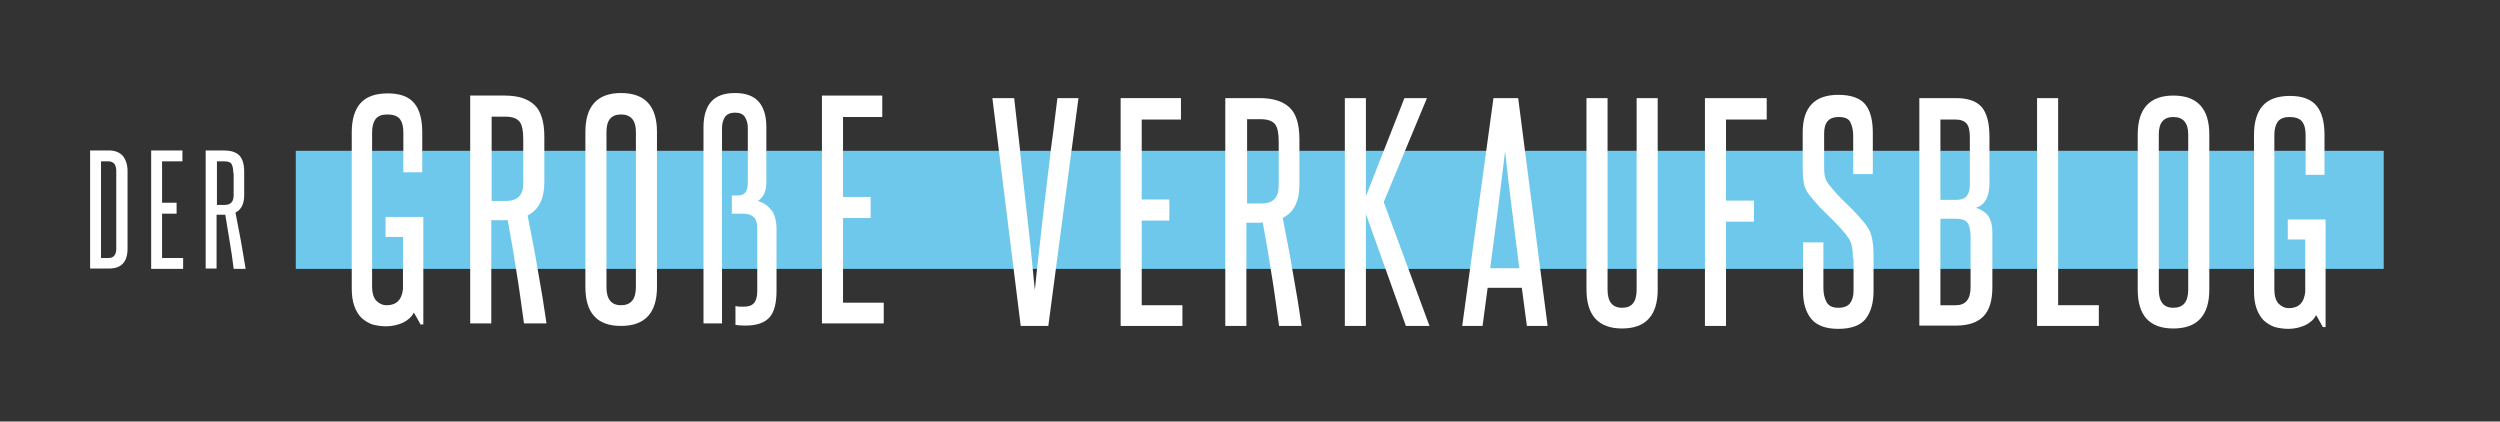
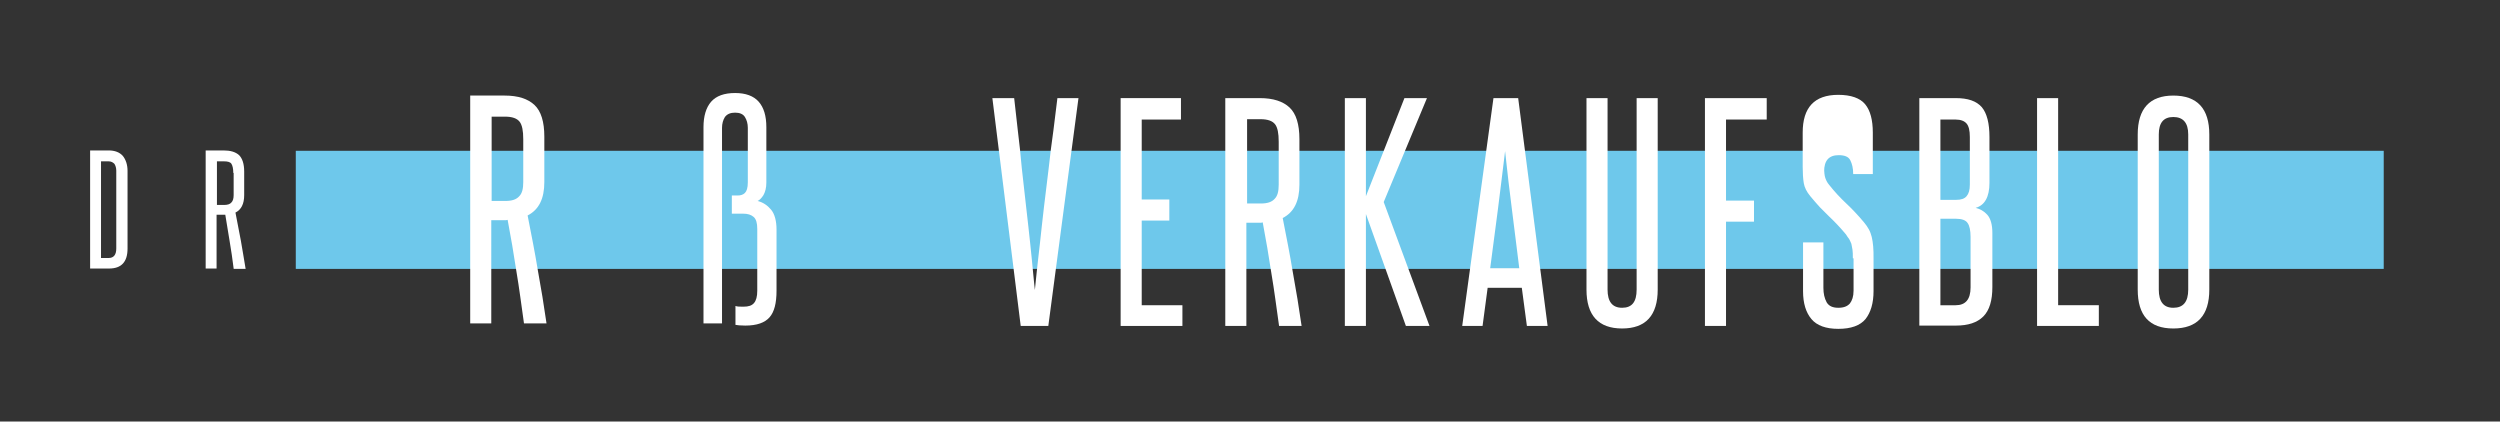
<svg xmlns="http://www.w3.org/2000/svg" version="1.1" id="Calque_1" x="0px" y="0px" width="688px" height="116px" viewBox="0 0 688 116" style="enable-background:new 0 0 688 116;" xml:space="preserve">
  <rect x="0" y="0" width="688" height="116" fill="#333333" stroke="none" />
  <style type="text/css">
	.st0{fill:#6EC8EB;}
	.st1{fill:#FFFFFF;}
</style>
  <g>
    <rect x="81.4" y="41.5" class="st0" width="574.6" height="32.5" />
    <g>
      <path class="st1" d="M24.8,73.9V41.4h5.1c1.7,0,3,0.5,3.9,1.5c0.8,1,1.3,2.4,1.3,4.1v21.4c0,3.7-1.7,5.5-5.1,5.5H24.8z M32,47    c0-0.8-0.2-1.4-0.5-1.9c-0.4-0.4-0.9-0.7-1.6-0.7h-2.1V71h2.1c1.4,0,2.1-0.9,2.1-2.6V47z" />
-       <path class="st1" d="M41.6,73.9V41.4h8.6v3h-5.6v11.4h4v3h-4V71h5.8v3H41.6z" />
      <path class="st1" d="M64.3,73.9c-0.3-2.6-0.7-5-1.1-7.5c-0.4-2.4-0.8-4.9-1.2-7.3c-0.1,0-0.3,0-0.4,0c-0.1,0-0.2,0-0.4,0h-1.6    v14.8h-3V41.4h4.9c1.9,0,3.3,0.4,4.3,1.3c0.9,0.9,1.4,2.4,1.4,4.5v6.5c0,2.4-0.8,4-2.4,4.8c0.5,2.6,1,5.2,1.5,7.8    c0.4,2.5,0.9,5.1,1.3,7.7H64.3z M64.2,47.6c0-1.2-0.2-2-0.5-2.5c-0.3-0.5-1-0.7-2.1-0.7h-1.9v12h2c0.9,0,1.6-0.2,2-0.7    c0.4-0.4,0.6-1.1,0.6-2V47.6z" />
    </g>
-     <path class="st1" d="M115.8,89.4l-1.9-3.4c-0.6,1.2-1.6,2.1-3,2.8c-1.4,0.6-2.9,1-4.6,1c-1.4,0-2.6-0.2-3.8-0.5   c-1.1-0.4-2.1-1-3-1.8c-0.8-0.8-1.5-1.9-2-3.3c-0.5-1.4-0.7-3-0.7-5V36.4c0-3.5,0.8-6.2,2.4-8c1.6-1.8,4.1-2.7,7.5-2.7   c3.4,0,5.8,0.9,7.3,2.7c1.5,1.8,2.2,4.5,2.2,8v11h-5.2v-11c0-1.6-0.3-2.8-1-3.7c-0.7-0.8-1.8-1.2-3.4-1.2c-1.5,0-2.5,0.4-3.2,1.2   c-0.6,0.8-1,2-1,3.7V79c0,1.6,0.4,2.9,1.1,3.7c0.8,0.8,1.7,1.3,2.9,1.3c2.7,0,4.2-1.5,4.5-4.5V65.2h-4.8v-5.5h10.4v29.6H115.8z" />
    <path class="st1" d="M144.2,89c-0.7-4.9-1.3-9.7-2.1-14.4c-0.7-4.6-1.5-9.4-2.4-14.1c-0.3,0.1-0.5,0.1-0.7,0.1c-0.2,0-0.4,0-0.7,0   h-3.1V89h-5.8V26.3h9.5c3.7,0,6.4,0.9,8.2,2.6c1.8,1.7,2.7,4.6,2.7,8.7v12.5c0,4.6-1.5,7.6-4.6,9.2c1,5.1,2,10.1,2.8,15   c0.9,4.9,1.7,9.8,2.4,14.7H144.2z M144,38.3c0-2.3-0.3-3.9-1-4.8c-0.7-0.9-2-1.4-4-1.4h-3.7v23.2h3.8c1.8,0,3-0.4,3.8-1.3   c0.8-0.8,1.1-2.1,1.1-3.9V38.3z" />
-     <path class="st1" d="M161.1,36.3c0-7.1,3.3-10.7,9.8-10.7c6.6,0,9.9,3.6,9.9,10.7V79c0,7.1-3.3,10.7-9.9,10.7   c-6.6,0-9.8-3.6-9.8-10.7V36.3z M175,36.3c0-3.2-1.4-4.8-4.1-4.8c-2.7,0-4,1.6-4,4.8V79c0,3.3,1.3,5,4,5c2.7,0,4.1-1.6,4.1-5V36.3z   " />
    <path class="st1" d="M202.4,84.2c0.5,0.2,1.2,0.2,2.2,0.2c1.4,0,2.3-0.3,2.9-1c0.6-0.7,0.9-1.8,0.9-3.4V63c0-1.6-0.3-2.7-1-3.3   c-0.7-0.6-1.6-0.9-2.9-0.9h-3.1v-5h1.6c0.8,0,1.5-0.2,2-0.7c0.5-0.5,0.8-1.4,0.8-2.9V35.2c0-1.2-0.3-2.2-0.8-3   c-0.5-0.8-1.4-1.2-2.7-1.2c-1.3,0-2.2,0.4-2.8,1.2c-0.5,0.8-0.8,1.8-0.8,3V89h-5.1V35c0-3,0.7-5.4,2.1-7c1.4-1.6,3.6-2.4,6.6-2.4   c2.9,0,5.1,0.8,6.5,2.4c1.4,1.6,2.1,3.9,2.1,7v15.2c0,1.5-0.3,2.6-0.8,3.5c-0.5,0.8-1.1,1.4-1.6,1.6c1.5,0.4,2.7,1.2,3.7,2.4   c1,1.2,1.5,3.1,1.5,5.5V80c0,3.4-0.6,5.8-1.9,7.3c-1.3,1.5-3.5,2.3-6.7,2.3c-1.3,0-2.2-0.1-2.7-0.2L202.4,84.2z" />
-     <path class="st1" d="M226.2,89V26.3h16.6v5.9H232v22h7.6V60H232v23.3h11.2V89H226.2z" />
    <g>
      <path class="st1" d="M280.9,89.7L273.1,27h6c0.3,2.6,0.6,5.5,1,8.9c0.4,3.3,0.8,6.8,1.1,10.4c0.4,3.6,0.8,7.1,1.2,10.7    c0.4,3.6,0.8,6.9,1.1,9.9c0.3,3,0.6,5.7,0.8,8s0.4,3.9,0.5,4.9c0.1-1,0.3-2.7,0.5-4.9c0.3-2.3,0.5-4.9,0.9-8    c0.3-3,0.7-6.3,1.1-9.9c0.4-3.6,0.9-7.1,1.3-10.7c0.4-3.6,0.8-7,1.3-10.4c0.4-3.3,0.8-6.3,1.1-8.9h5.8l-8.3,62.7H280.9z" />
      <path class="st1" d="M308.4,89.7V27H325v5.9h-10.8v22h7.6v5.8h-7.6V84h11.2v5.7H308.4z" />
      <path class="st1" d="M352,89.7c-0.7-4.9-1.3-9.7-2.1-14.4c-0.7-4.6-1.5-9.4-2.4-14.1c-0.3,0.1-0.5,0.1-0.7,0.1c-0.2,0-0.4,0-0.7,0    h-3.1v28.4h-5.8V27h9.5c3.7,0,6.4,0.9,8.2,2.6c1.8,1.7,2.7,4.6,2.7,8.7v12.5c0,4.6-1.5,7.6-4.6,9.2c1,5.1,2,10.1,2.8,15    c0.9,4.9,1.7,9.8,2.4,14.7H352z M351.9,39c0-2.3-0.3-3.9-1-4.8c-0.7-0.9-2-1.4-4-1.4h-3.7V56h3.8c1.8,0,3-0.4,3.8-1.3    c0.8-0.8,1.1-2.1,1.1-3.9V39z" />
      <path class="st1" d="M386.9,89.7l-11-30.8v30.8h-5.8V27h5.8v27l10.6-27h6.2l-11.9,28.6l12.6,34.1H386.9z" />
      <path class="st1" d="M420.2,89.7l-1.4-10.5h-9.4l-1.4,10.5h-5.6l8.6-62.7h6.8l8.1,62.7H420.2z M418.1,73.8c-0.7-5.4-1.3-10.7-2-16    c-0.7-5.3-1.3-10.7-1.9-16.2c-0.7,5.5-1.3,10.9-2,16.2c-0.7,5.3-1.4,10.6-2.1,16H418.1z" />
      <path class="st1" d="M450.4,27h5.8v52.7c0,7.1-3.3,10.7-9.8,10.7s-9.8-3.6-9.8-10.7V27h5.8v52.7c0,3.3,1.3,5,4,5c2.7,0,4-1.6,4-5    V27z" />
      <path class="st1" d="M469.2,89.7V27h17v5.9H475v22.3h7.7V61H475v28.7H469.2z" />
-       <path class="st1" d="M509.9,71.1c0-1,0-1.8-0.1-2.4c-0.1-0.6-0.2-1.1-0.3-1.6c-0.2-0.5-0.4-0.9-0.6-1.3c-0.3-0.4-0.6-0.8-0.9-1.3    c-0.8-0.9-1.5-1.8-2.3-2.6c-0.8-0.8-1.5-1.6-2.4-2.4c-0.8-0.8-1.6-1.6-2.5-2.5c-0.8-0.9-1.7-1.9-2.6-3c-1-1.2-1.6-2.4-1.8-3.6    c-0.2-1.2-0.3-2.8-0.3-4.5v-9.4c0-6.9,3.2-10.4,9.8-10.4c3.5,0,6,0.9,7.4,2.6c1.4,1.7,2.1,4.3,2.1,7.8v11.4h-5.4V37.4    c0-1.6-0.3-2.8-0.8-3.8c-0.5-1-1.6-1.4-3.2-1.4c-2.7,0-4,1.5-4,4.5V46c0,1.3,0.1,2.3,0.3,2.9c0.2,0.6,0.5,1.3,1.1,2    c1.5,1.9,3.1,3.6,4.7,5.1c1.6,1.5,3.2,3.2,4.8,5.1c0.6,0.7,1,1.3,1.4,2c0.4,0.7,0.6,1.4,0.8,2.1c0.2,0.8,0.3,1.6,0.4,2.6    c0.1,1,0.1,2.1,0.1,3.3v9c0,3.4-0.8,5.9-2.2,7.7c-1.5,1.8-4,2.7-7.5,2.7c-3.4,0-5.9-0.9-7.4-2.7c-1.5-1.8-2.3-4.3-2.3-7.7V66.7    h5.6v12.5c0,1.6,0.3,2.9,0.9,4c0.6,1,1.6,1.5,3.2,1.5c1.5,0,2.5-0.4,3.2-1.2c0.6-0.8,1-1.9,1-3.5V71.1z" />
+       <path class="st1" d="M509.9,71.1c0-1,0-1.8-0.1-2.4c-0.1-0.6-0.2-1.1-0.3-1.6c-0.2-0.5-0.4-0.9-0.6-1.3c-0.3-0.4-0.6-0.8-0.9-1.3    c-0.8-0.9-1.5-1.8-2.3-2.6c-0.8-0.8-1.5-1.6-2.4-2.4c-0.8-0.8-1.6-1.6-2.5-2.5c-0.8-0.9-1.7-1.9-2.6-3c-1-1.2-1.6-2.4-1.8-3.6    c-0.2-1.2-0.3-2.8-0.3-4.5v-9.4c0-6.9,3.2-10.4,9.8-10.4c3.5,0,6,0.9,7.4,2.6c1.4,1.7,2.1,4.3,2.1,7.8v11.4h-5.4c0-1.6-0.3-2.8-0.8-3.8c-0.5-1-1.6-1.4-3.2-1.4c-2.7,0-4,1.5-4,4.5V46c0,1.3,0.1,2.3,0.3,2.9c0.2,0.6,0.5,1.3,1.1,2    c1.5,1.9,3.1,3.6,4.7,5.1c1.6,1.5,3.2,3.2,4.8,5.1c0.6,0.7,1,1.3,1.4,2c0.4,0.7,0.6,1.4,0.8,2.1c0.2,0.8,0.3,1.6,0.4,2.6    c0.1,1,0.1,2.1,0.1,3.3v9c0,3.4-0.8,5.9-2.2,7.7c-1.5,1.8-4,2.7-7.5,2.7c-3.4,0-5.9-0.9-7.4-2.7c-1.5-1.8-2.3-4.3-2.3-7.7V66.7    h5.6v12.5c0,1.6,0.3,2.9,0.9,4c0.6,1,1.6,1.5,3.2,1.5c1.5,0,2.5-0.4,3.2-1.2c0.6-0.8,1-1.9,1-3.5V71.1z" />
      <path class="st1" d="M528.2,89.7V27h10c3.4,0,5.7,0.8,7.2,2.5c1.4,1.7,2.1,4.4,2.1,8.2v12.6c0,3.9-1.3,6.2-3.8,6.9    c1.2,0.3,2.3,0.9,3.2,1.9c0.9,1,1.4,2.7,1.4,5v14.9c0,3.7-0.8,6.4-2.5,8.1c-1.7,1.7-4.2,2.5-7.5,2.5H528.2z M542.1,37.7    c0-1.8-0.3-3-0.9-3.7c-0.6-0.7-1.6-1.1-3-1.1H534V55h4.3c1.4,0,2.3-0.3,2.9-1c0.6-0.7,0.9-1.7,0.9-3.2V37.7z M542.3,65.2    c0-1.8-0.3-3.1-0.8-3.8c-0.5-0.8-1.6-1.2-3.2-1.2H534V84h4.2c2.7,0,4.1-1.6,4.1-4.9V65.2z" />
      <path class="st1" d="M560.6,89.7V27h5.8v57h11.2v5.7H560.6z" />
      <path class="st1" d="M588.3,37c0-7.1,3.3-10.7,9.8-10.7c6.6,0,9.9,3.6,9.9,10.7v42.7c0,7.1-3.3,10.7-9.9,10.7    c-6.6,0-9.8-3.6-9.8-10.7V37z M602.2,37c0-3.2-1.4-4.8-4.1-4.8c-2.7,0-4,1.6-4,4.8v42.7c0,3.3,1.3,5,4,5c2.7,0,4.1-1.6,4.1-5V37z" />
-       <path class="st1" d="M639.3,90.1l-1.9-3.4c-0.6,1.2-1.6,2.1-3,2.8c-1.4,0.6-2.9,1-4.6,1c-1.4,0-2.6-0.2-3.8-0.5    c-1.1-0.4-2.1-1-3-1.8c-0.8-0.8-1.5-1.9-2-3.3c-0.5-1.4-0.7-3-0.7-5V37.1c0-3.5,0.8-6.2,2.4-8c1.6-1.8,4.1-2.7,7.5-2.7    s5.8,0.9,7.3,2.7c1.5,1.8,2.2,4.5,2.2,8v11h-5.2v-11c0-1.6-0.3-2.8-1-3.7c-0.7-0.8-1.8-1.2-3.4-1.2c-1.5,0-2.5,0.4-3.2,1.2    c-0.6,0.8-1,2-1,3.7v42.7c0,1.6,0.4,2.9,1.1,3.7c0.8,0.8,1.7,1.3,2.9,1.3c2.7,0,4.2-1.5,4.5-4.5V65.9h-4.8v-5.5h10.4v29.6H639.3z" />
    </g>
  </g>
</svg>